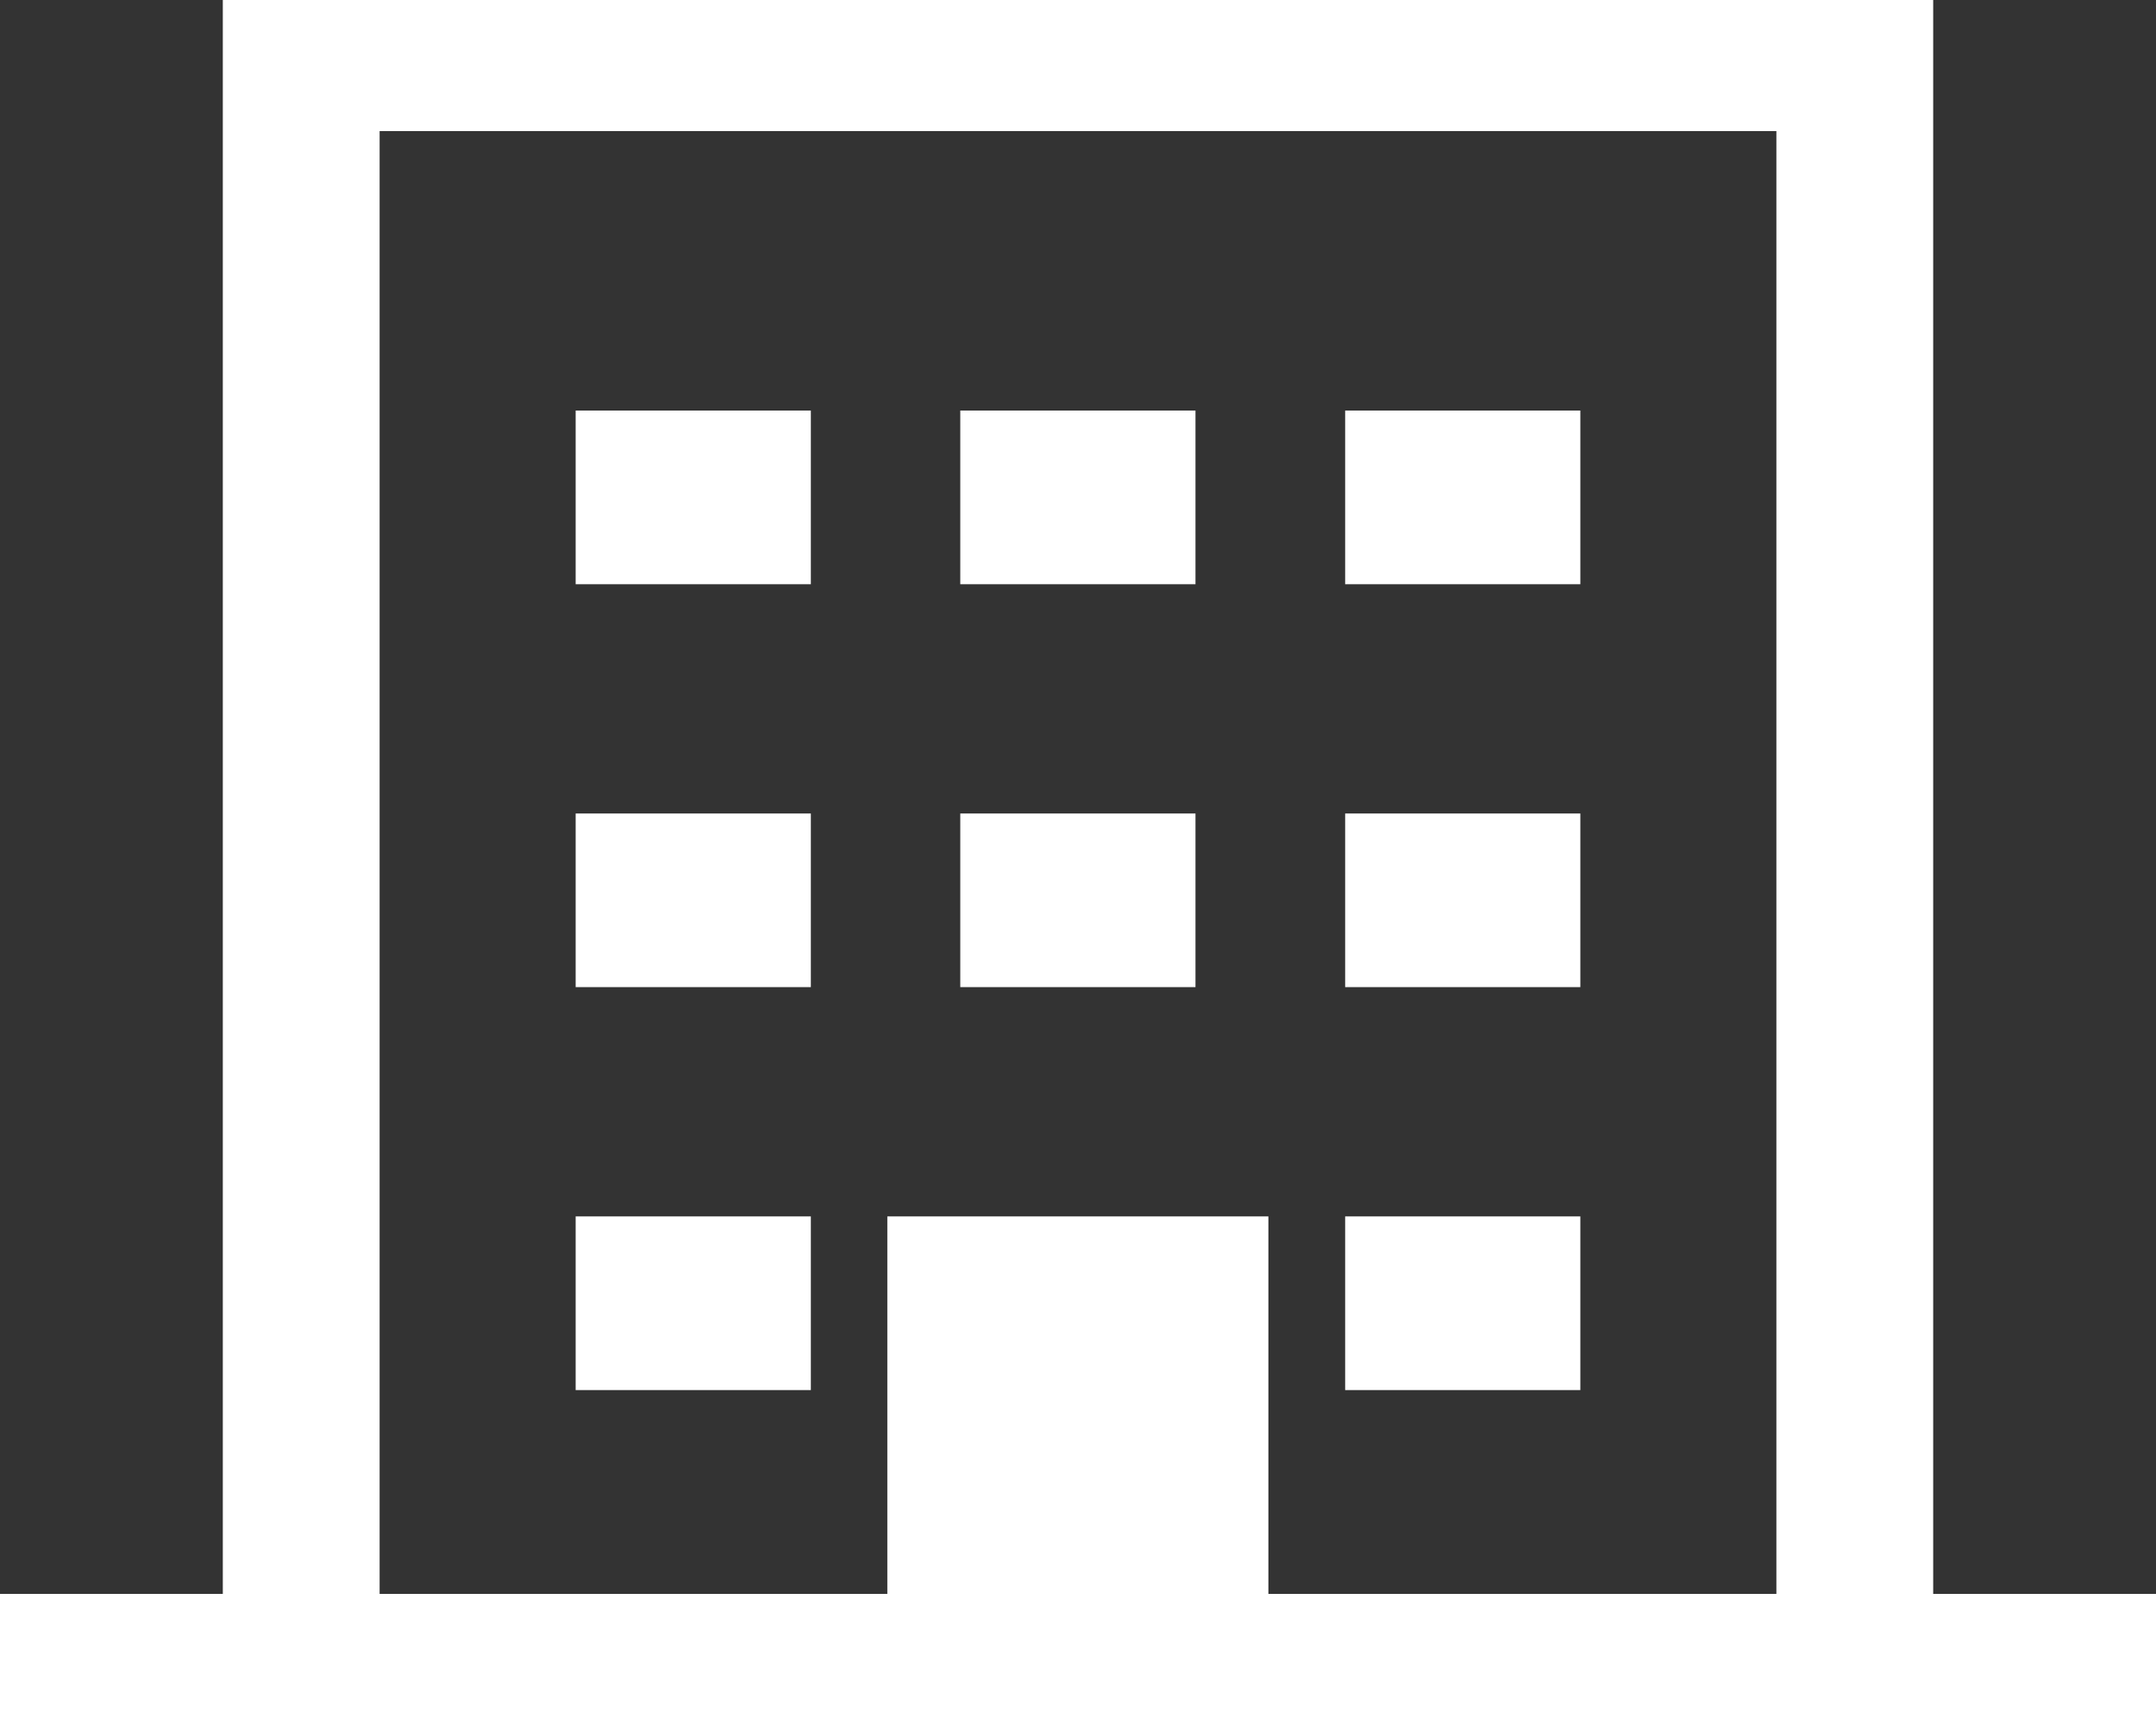
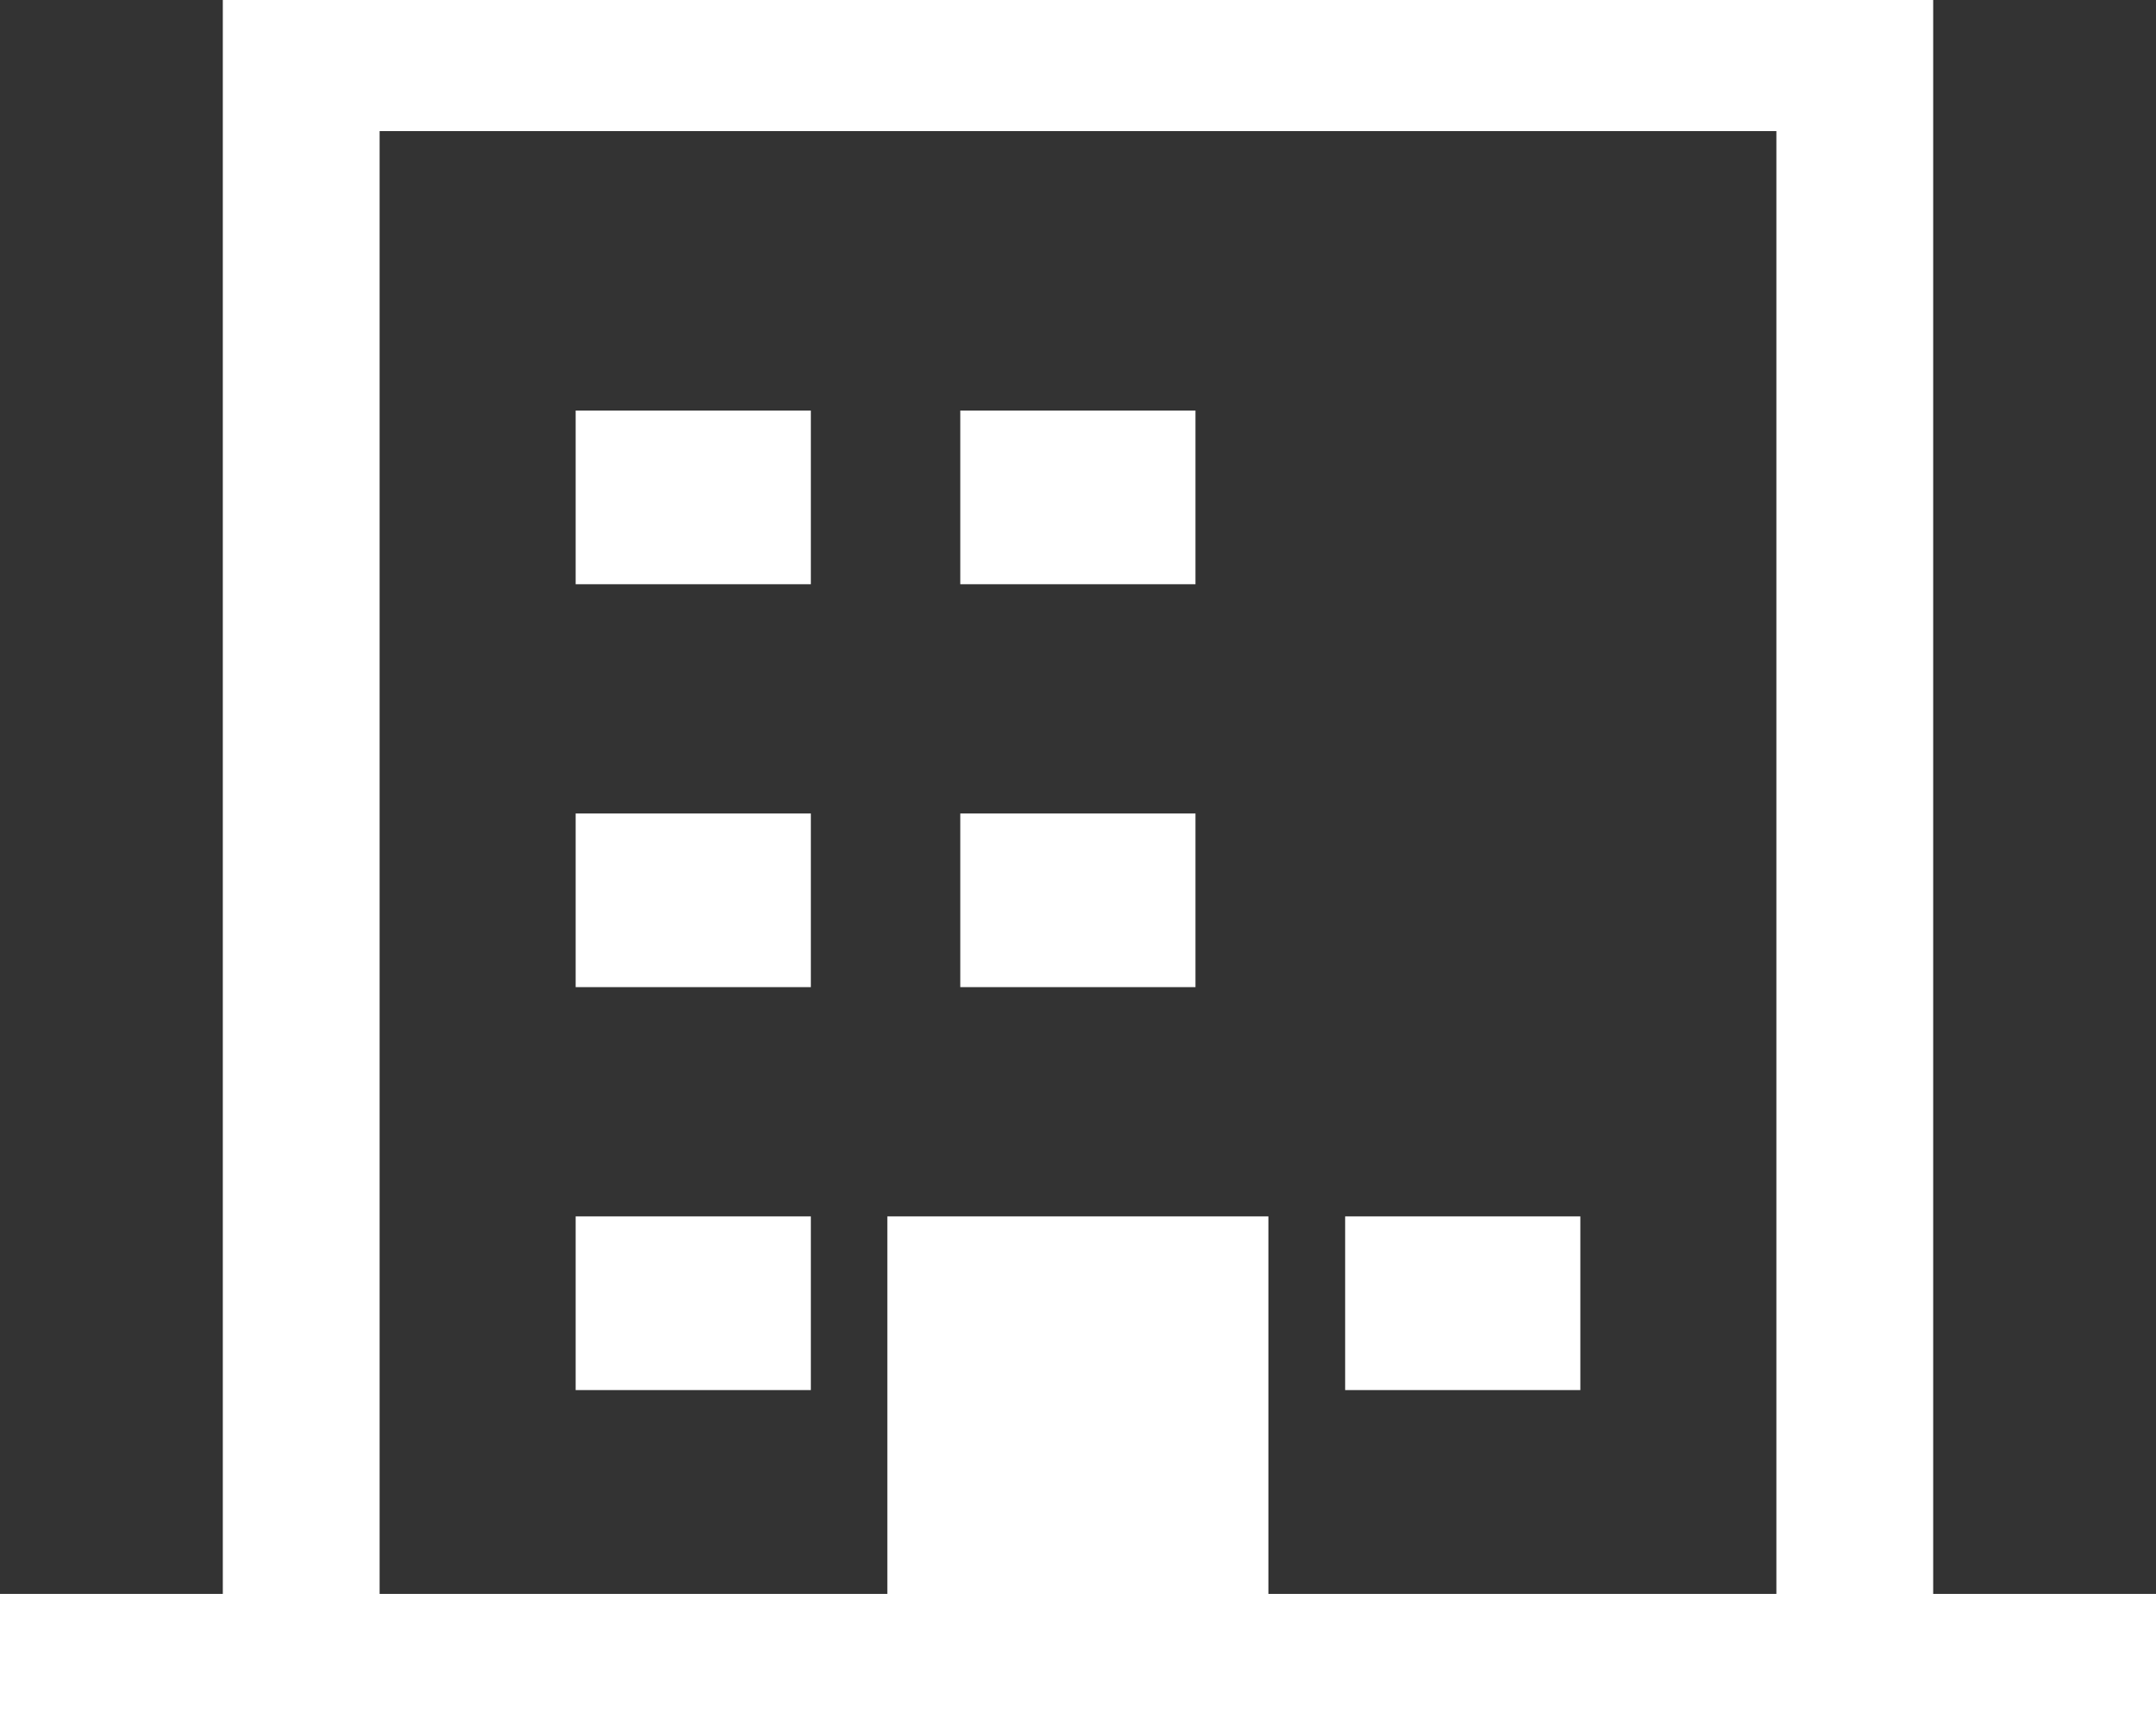
<svg xmlns="http://www.w3.org/2000/svg" width="55" height="44" viewBox="0 0 55 44" fill="none">
  <rect x="0" y="0" width="55" height="44" fill="#333333" stroke="none" />
  <g clip-path="url(#clip0_27_1026)">
    <path d="M49.316 -0.656V42.656H45.316V3.344H9.684V42.656H5.684V-0.656H49.316Z" fill="white" />
    <path d="M55 40.656V44.656H0V40.656H55Z" fill="white" />
    <path d="M20.685 10.472V14.902H14.685V10.472H20.685Z" fill="white" />
    <path d="M30.497 10.472V14.902H24.497V10.472H30.497Z" fill="white" />
-     <path d="M40.315 10.472V14.902H34.315V10.472H40.315Z" fill="white" />
    <path d="M20.685 20.75V25.179H14.685V20.75H20.685Z" fill="white" />
    <path d="M30.497 20.75V25.179H24.497V20.75H30.497Z" fill="white" />
-     <path d="M40.315 20.75V25.179H34.315V20.75H40.315Z" fill="white" />
    <path d="M20.685 31.027V35.457H14.685V31.027H20.685Z" fill="white" />
    <path d="M32.357 31.027V42.656H22.636V31.027H32.357Z" fill="white" />
    <path d="M40.315 31.027V35.457H34.315V31.027H40.315Z" fill="white" />
  </g>
  <defs>
    <clipPath id="clip0_27_1026">
      <rect width="55" height="44" fill="white" />
    </clipPath>
  </defs>
</svg>